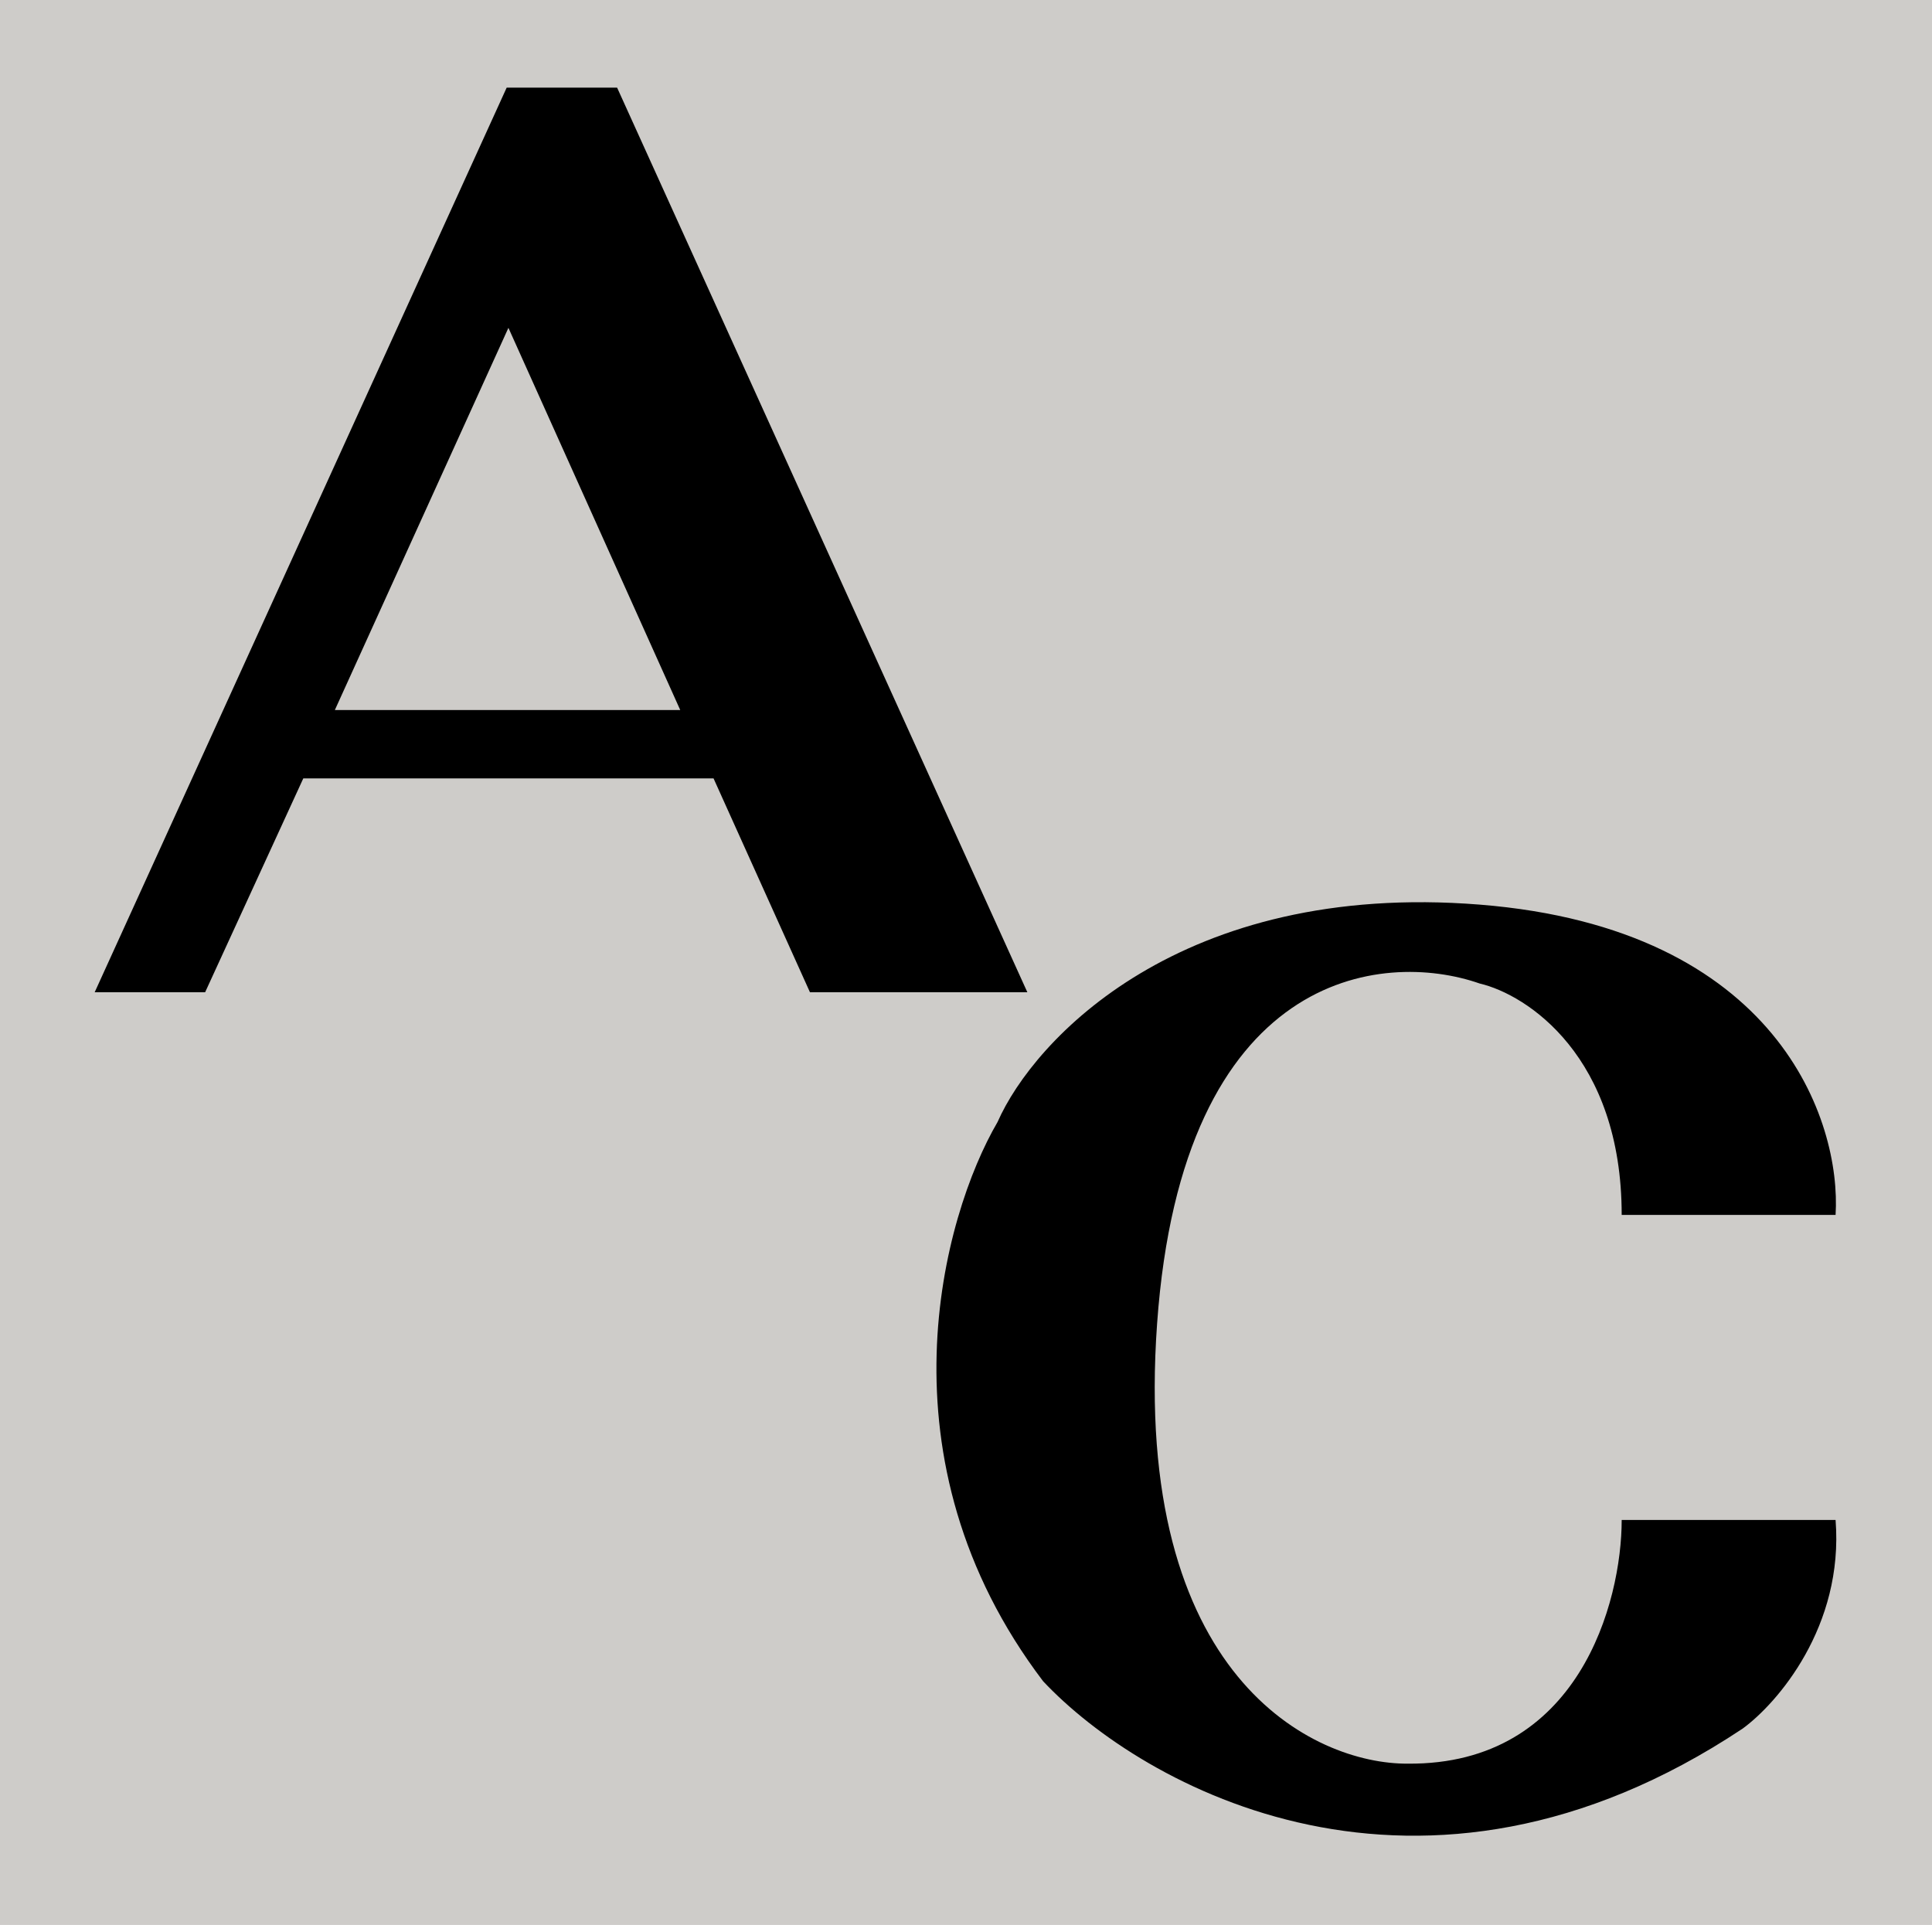
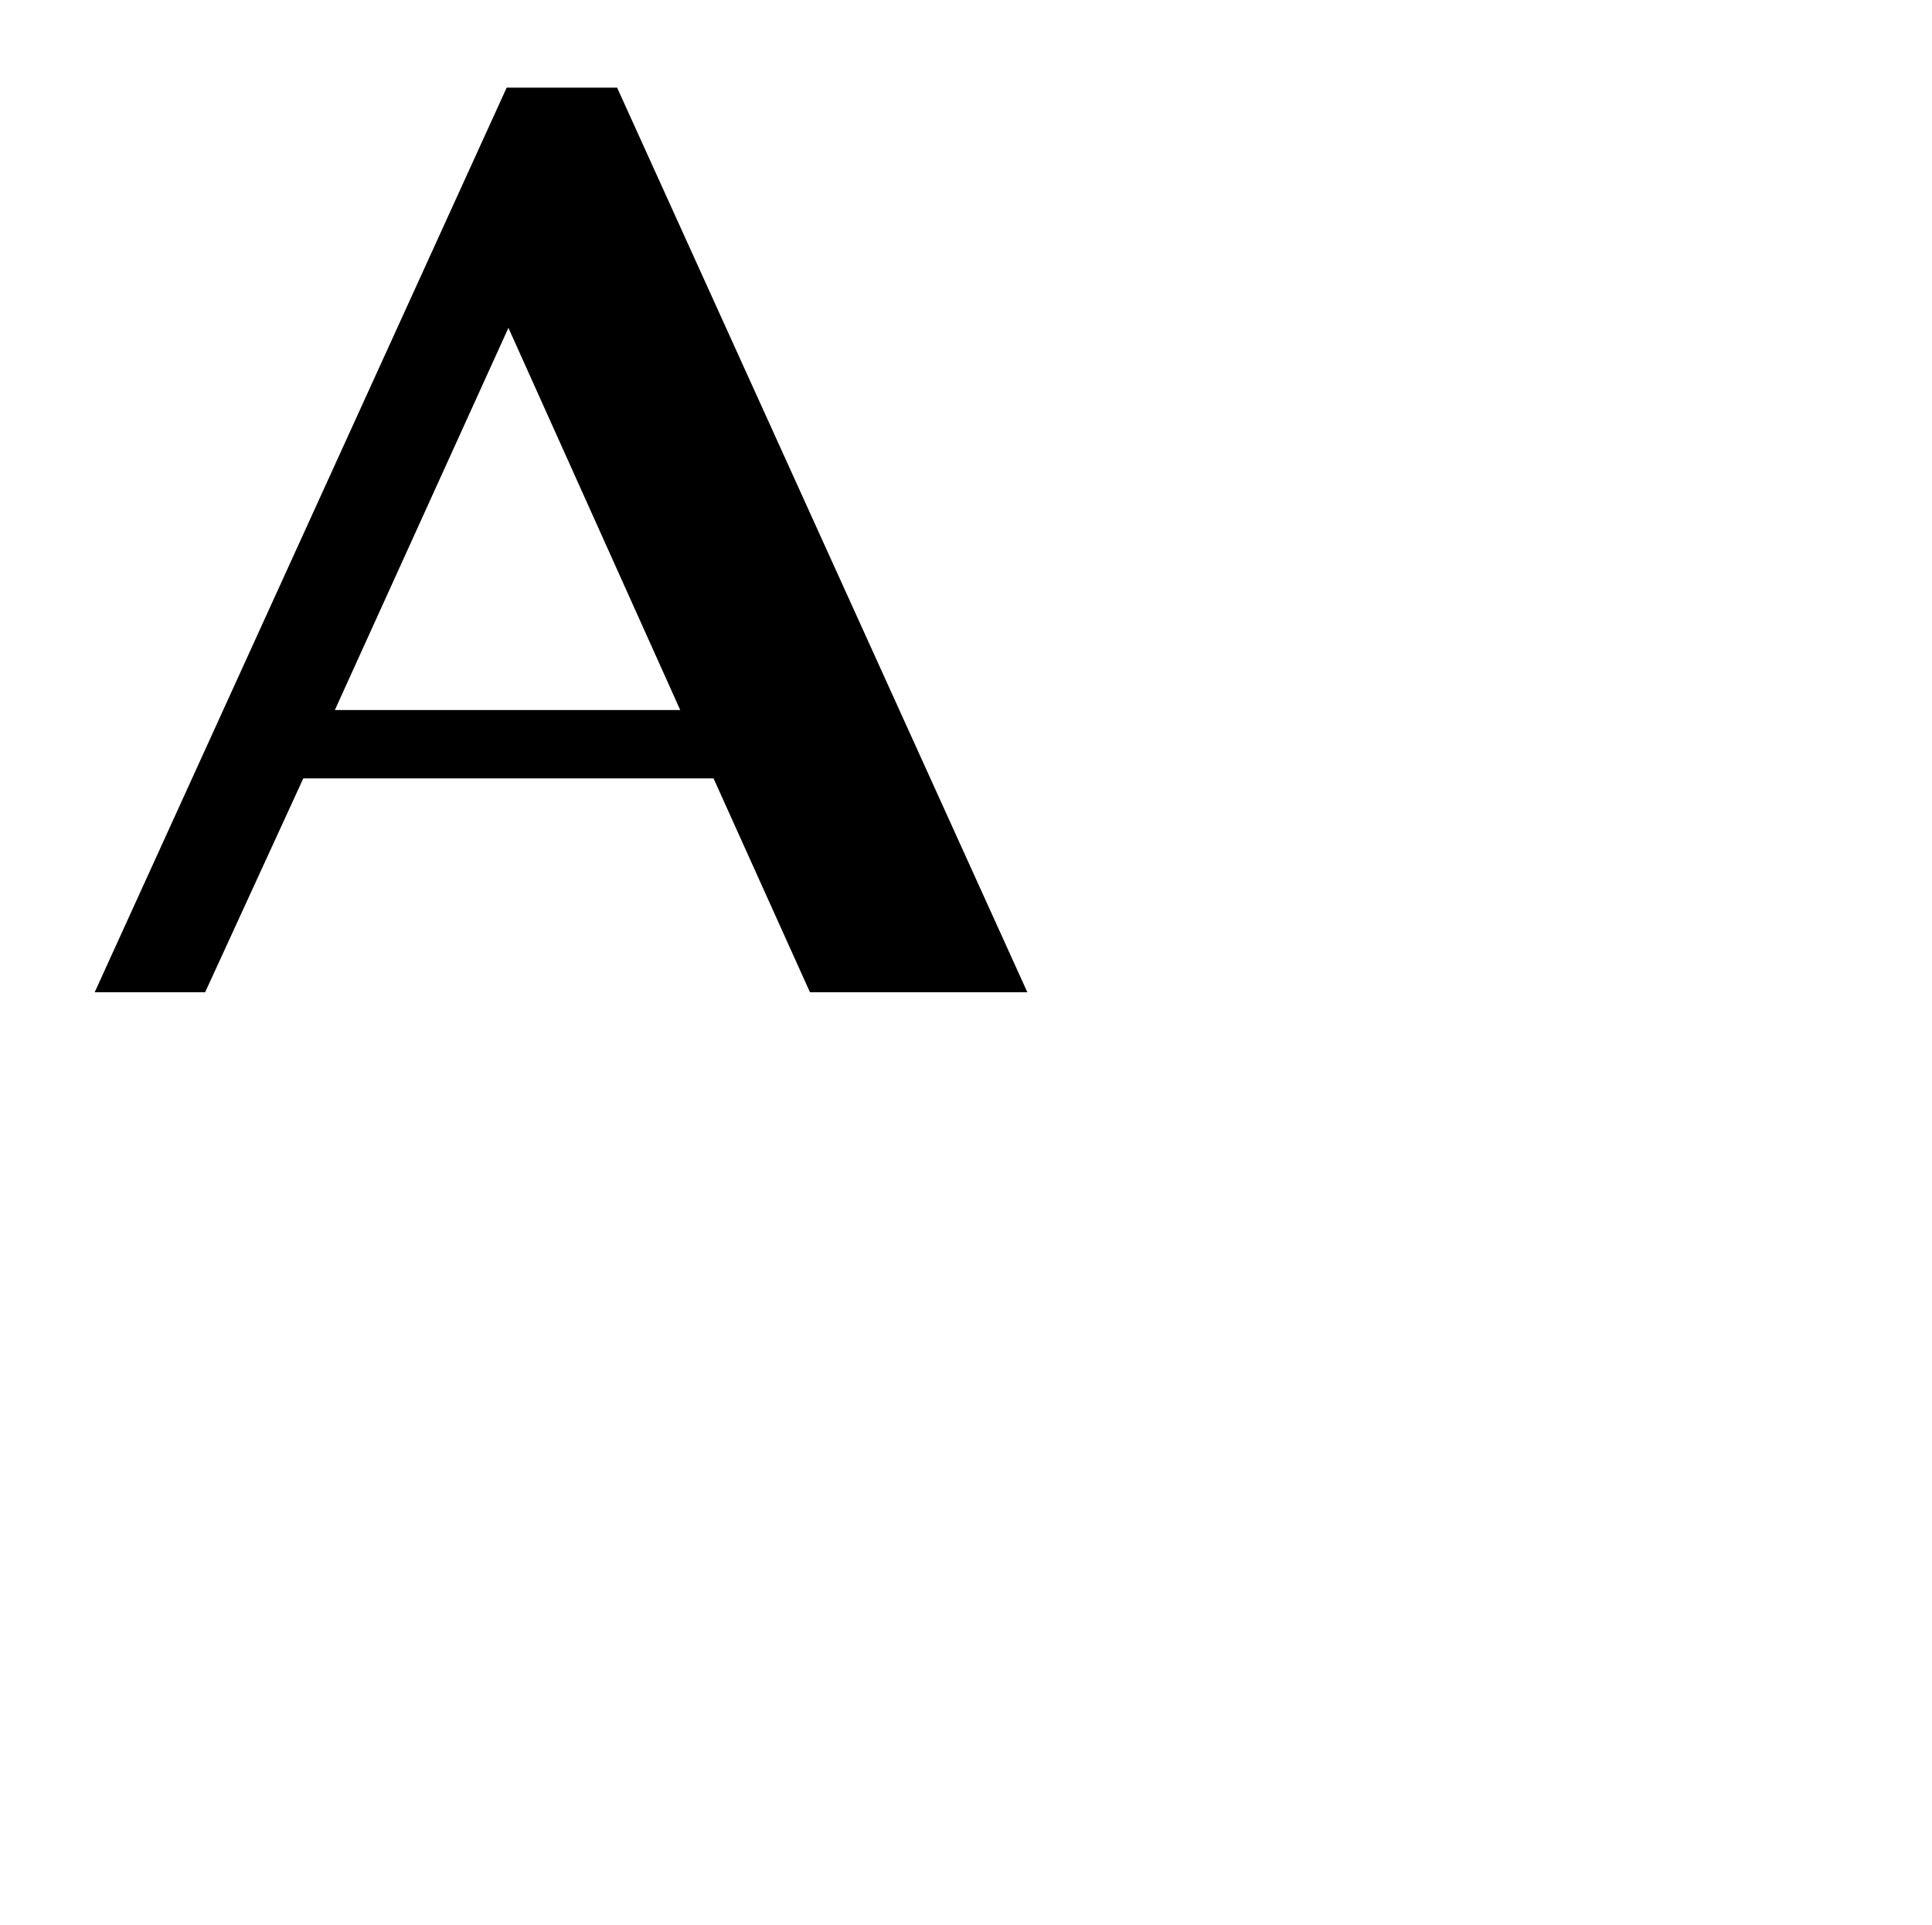
<svg xmlns="http://www.w3.org/2000/svg" width="551" height="549" viewBox="0 0 551 549" fill="none">
-   <rect width="551" height="549" fill="#CECCC9" />
  <path fill-rule="evenodd" clip-rule="evenodd" d="M27 283H58.5L86.5 222H203.5L231 283H293L176 25H144.5L27 283ZM145 93.5L95.5 202.5H194L145 93.5Z" fill="black" />
-   <path d="M462.5 346.5H523.5C525.167 319.833 507.2 264.8 422 258C336.8 251.2 294.833 296.5 284.5 320C268.833 346.833 249.5 416.3 297.5 479.5C325.667 509.5 405 554.2 497 493C506.833 485.833 525.9 463.9 523.5 433.5H462.5C462.5 456.833 450.3 503.4 401.5 503C374.667 503.167 322.8 478.3 330 377.5C337.2 276.7 394.333 270.833 422 280.5C435.5 283.667 462.5 301.3 462.5 346.5Z" fill="black" />
</svg>